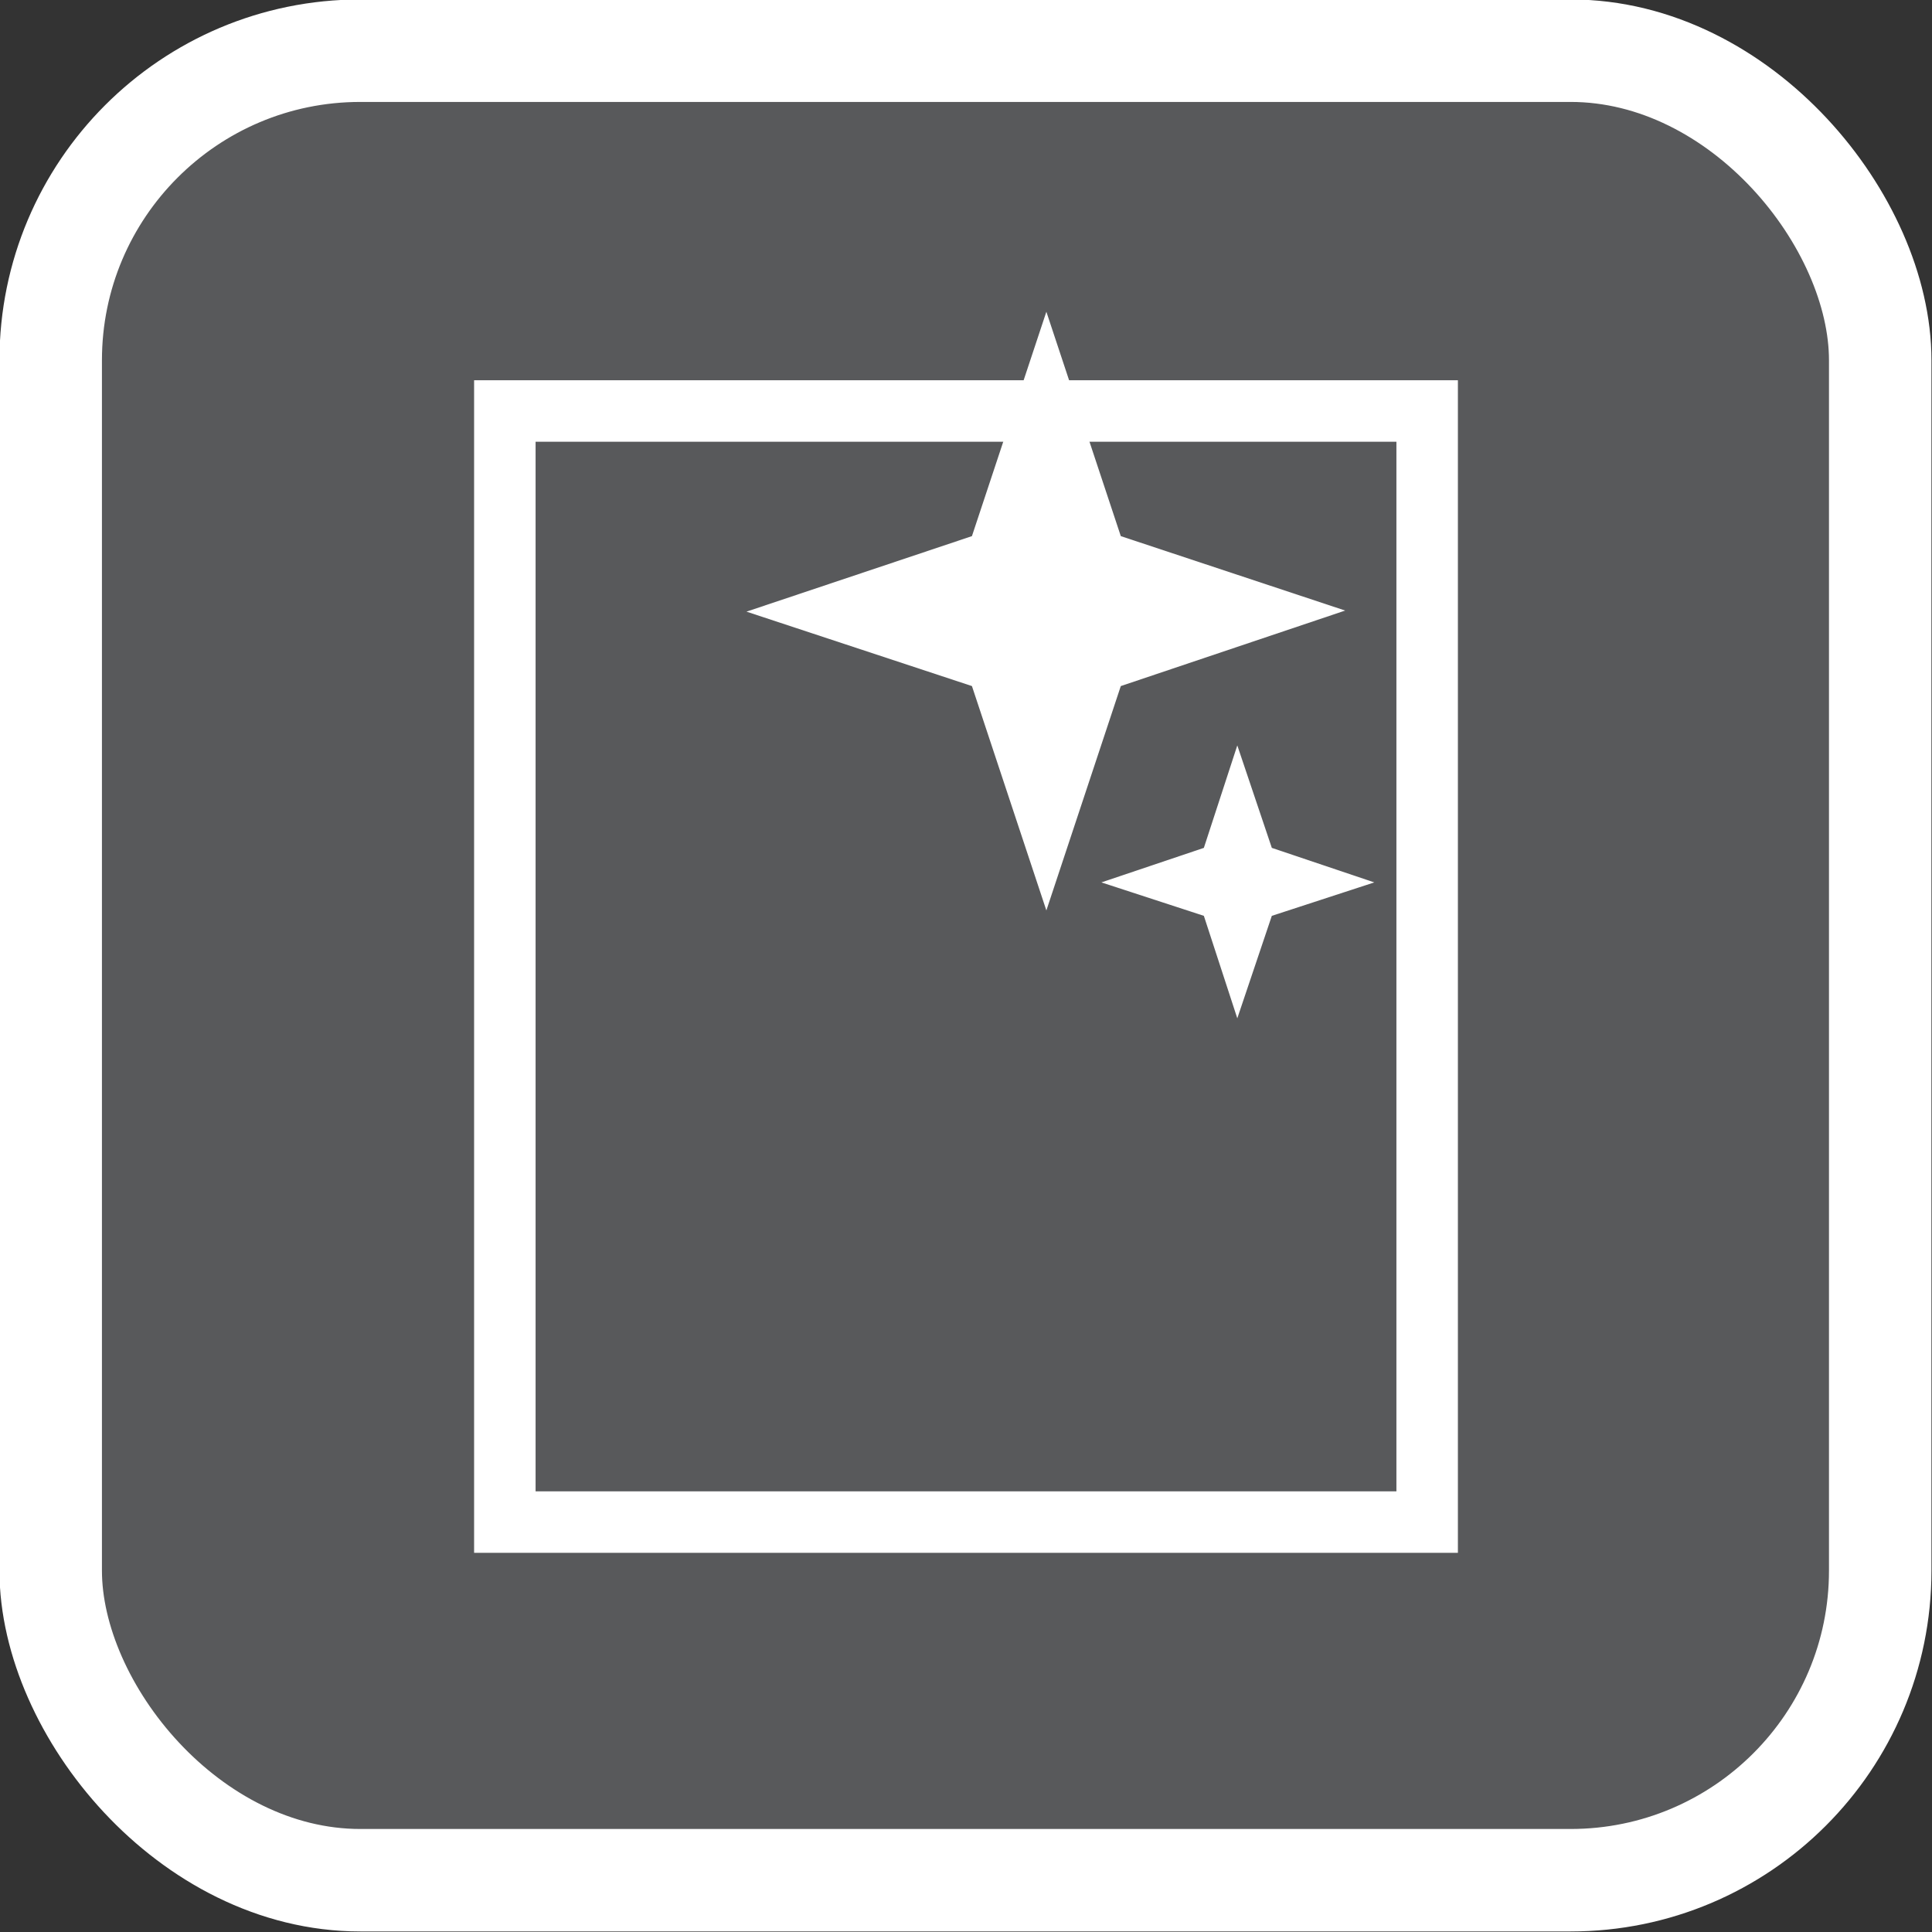
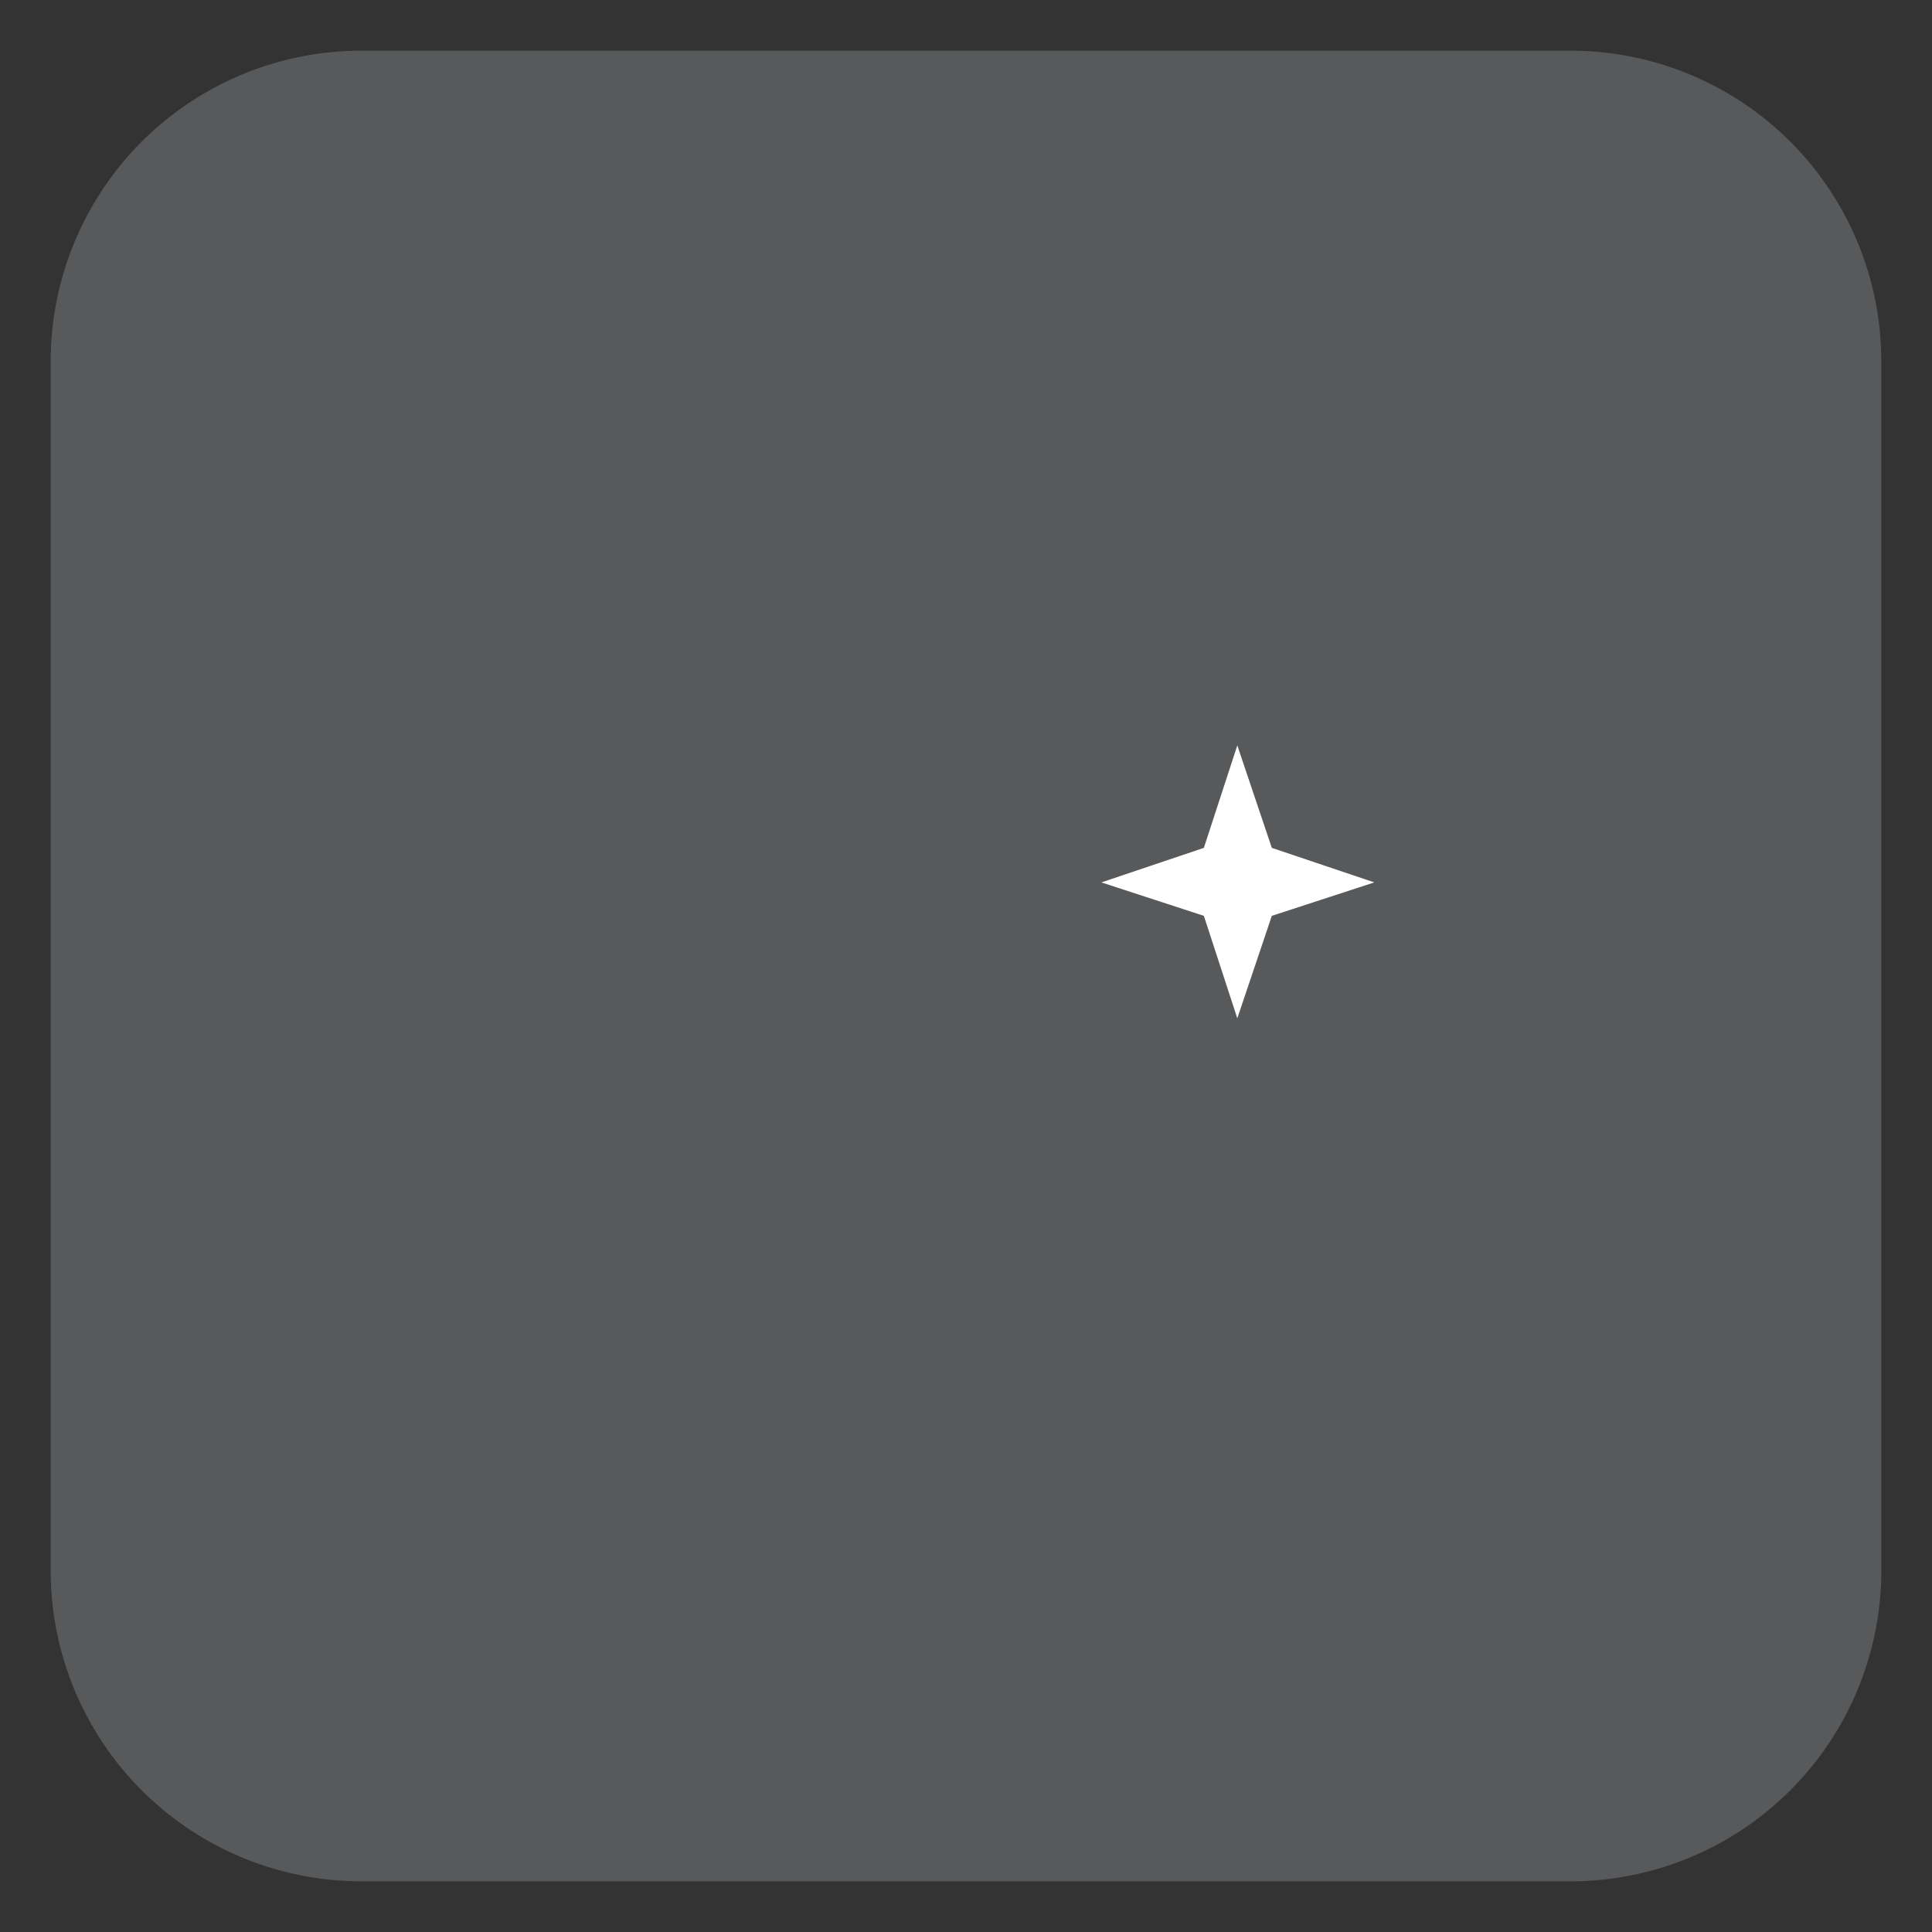
<svg xmlns="http://www.w3.org/2000/svg" viewBox="0 0 17.91 17.91">
  <rect x="0" y="0" width="17.91" height="17.91" fill="#333333" stroke="none" />
  <defs>
    <style>.cls-1{fill:#58595b;}.cls-2,.cls-3{fill:none;stroke:#fff;}.cls-2{stroke-miterlimit:10;stroke-width:0.95px;}.cls-3{stroke-width:0.57px;}.cls-4{fill:#fff;}</style>
  </defs>
  <title>ryglowanie_5</title>
  <g id="Warstwa_2" data-name="Warstwa 2">
    <g id="Warstwa_1-2" data-name="Warstwa 1">
      <path class="cls-1" d="M17.44,14.57a2.88,2.88,0,0,1-2.87,2.87H3.34A2.88,2.88,0,0,1,.47,14.57V3.34A2.88,2.88,0,0,1,3.34.47H14.57a2.88,2.88,0,0,1,2.87,2.87" />
-       <rect class="cls-2" x="0.47" y="0.47" width="16.96" height="16.96" rx="2.87" ry="2.87" />
-       <path class="cls-3" d="M4.68,3.81v10.3h8.55V3.81Z" />
      <polyline class="cls-4" points="12.74 8.18 11.79 7.86 11.47 6.91 11.16 7.86 10.21 8.18 11.16 8.49 11.47 9.44 11.79 8.49" />
-       <polyline class="cls-4" points="12.47 5.66 10.39 4.97 9.7 2.89 9.01 4.97 6.92 5.67 9.01 6.36 9.7 8.44 10.39 6.36" />
    </g>
  </g>
</svg>